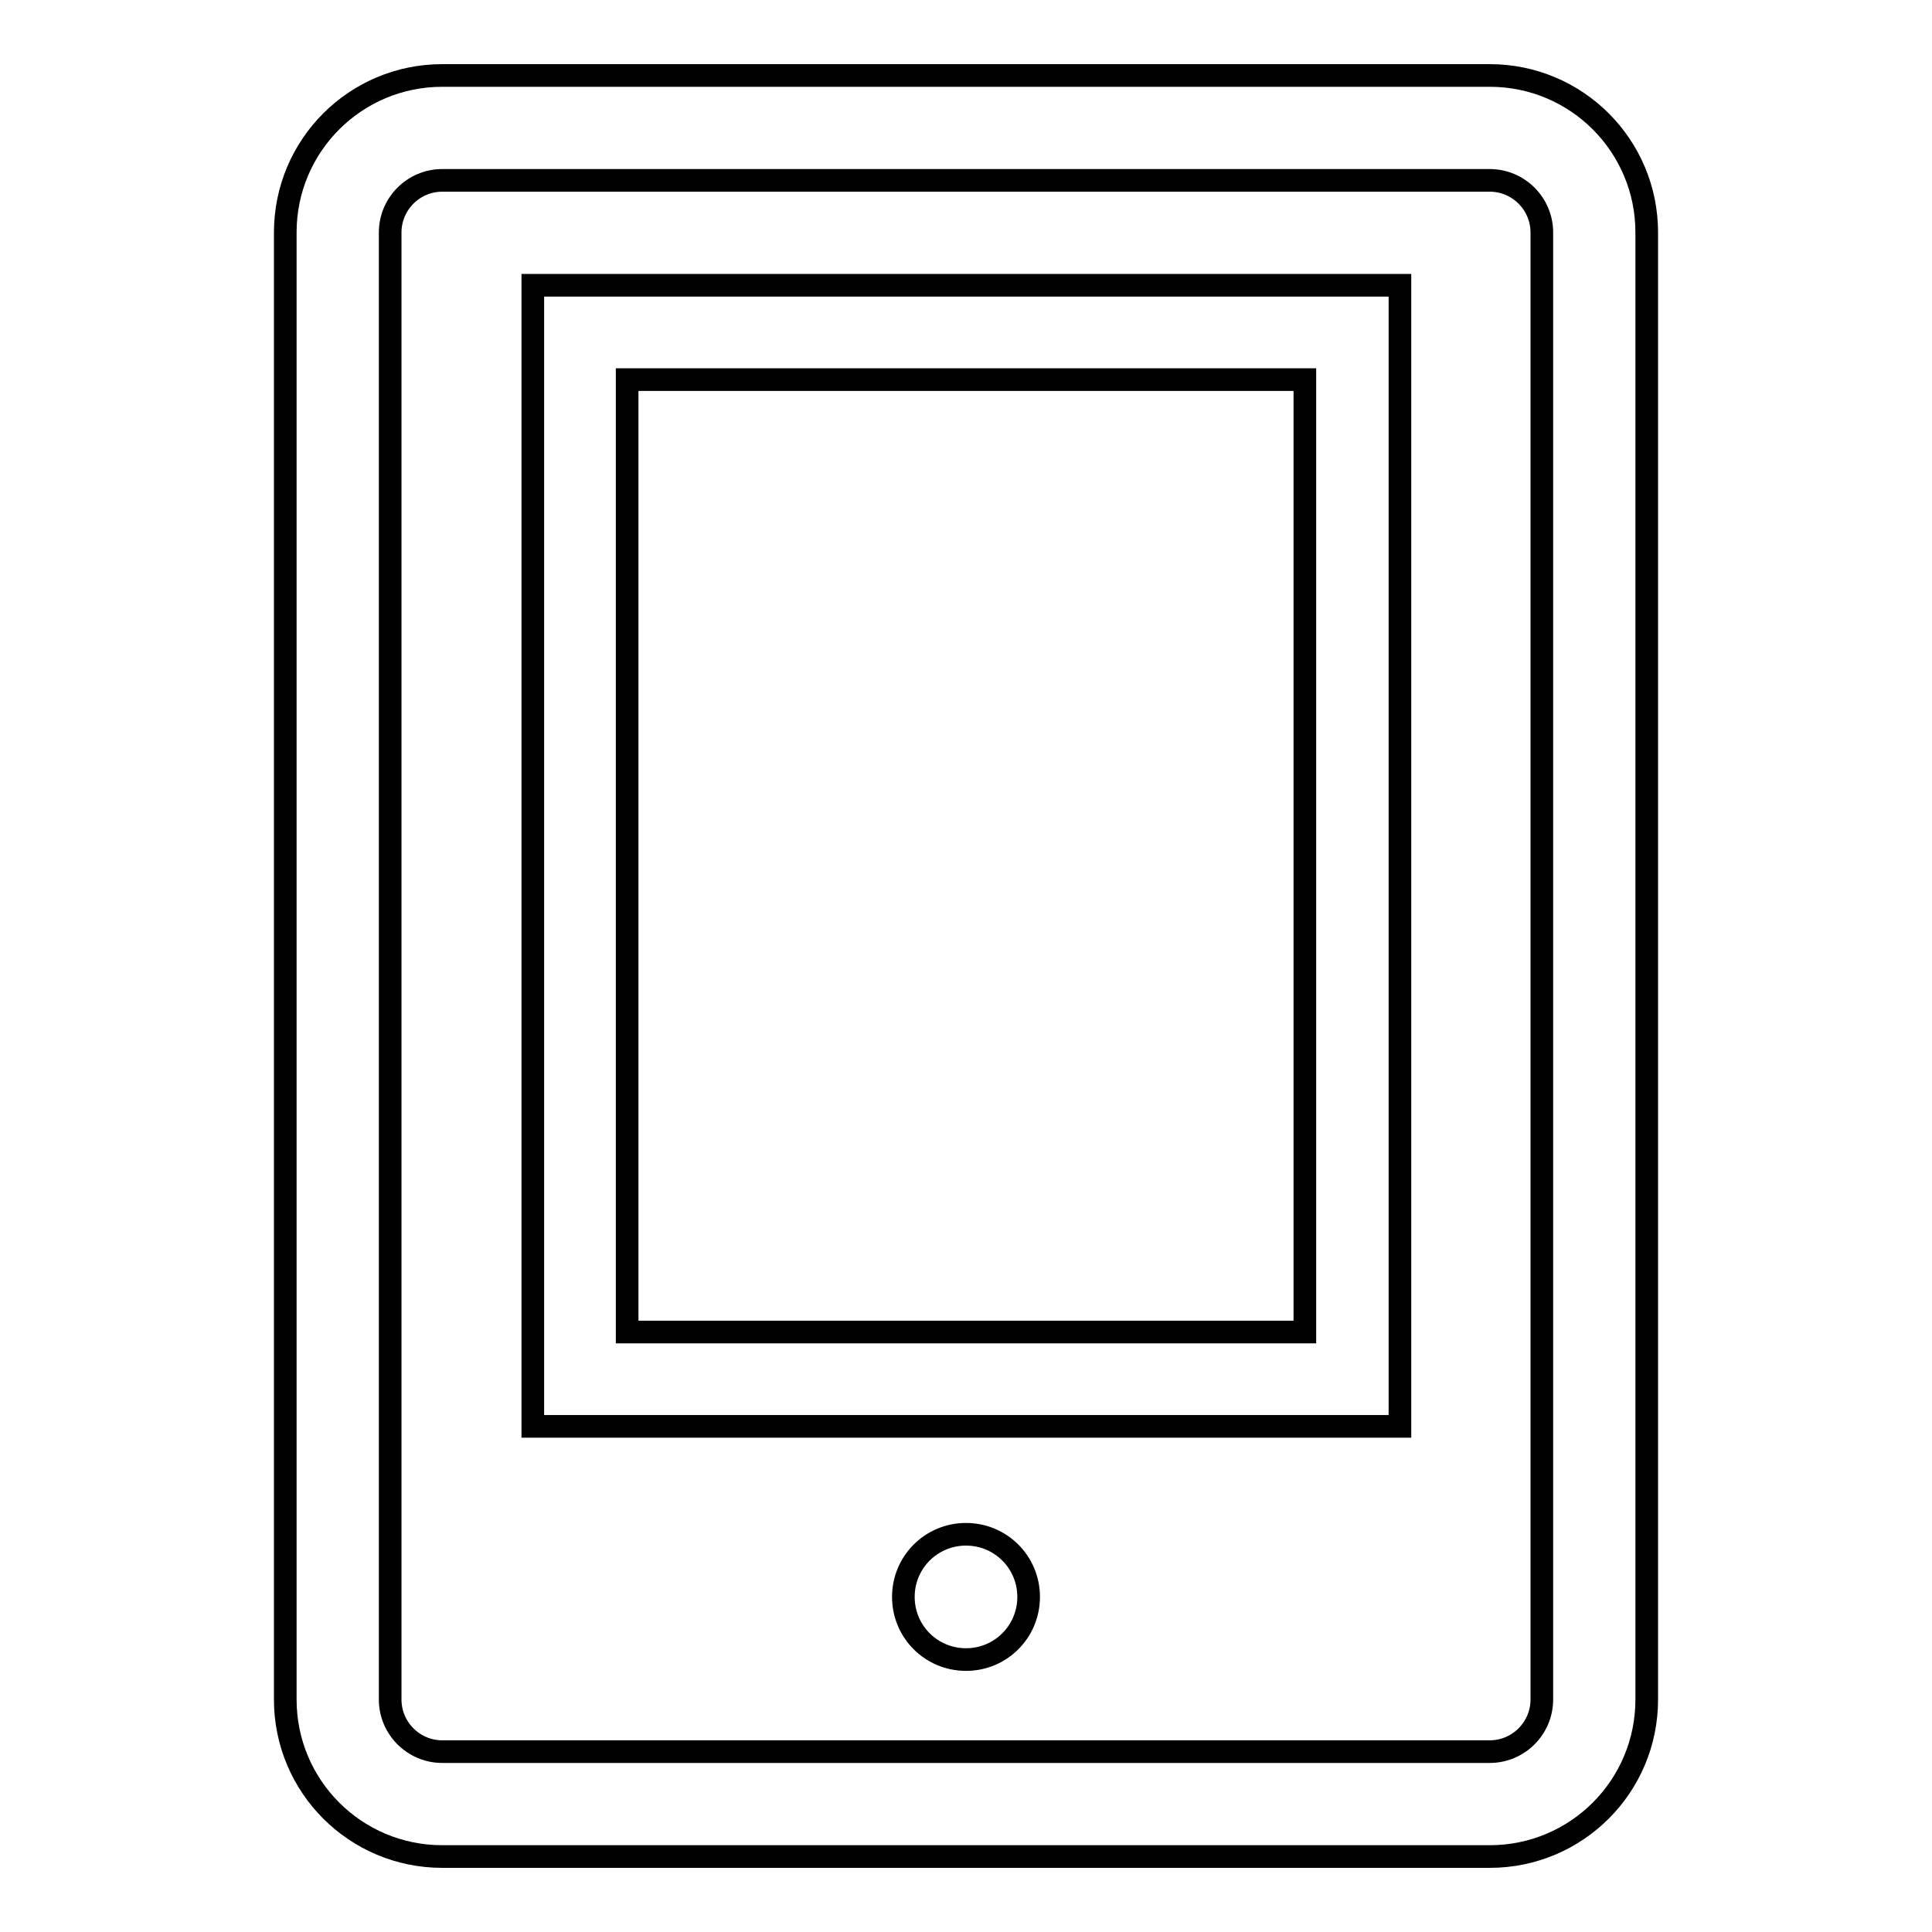
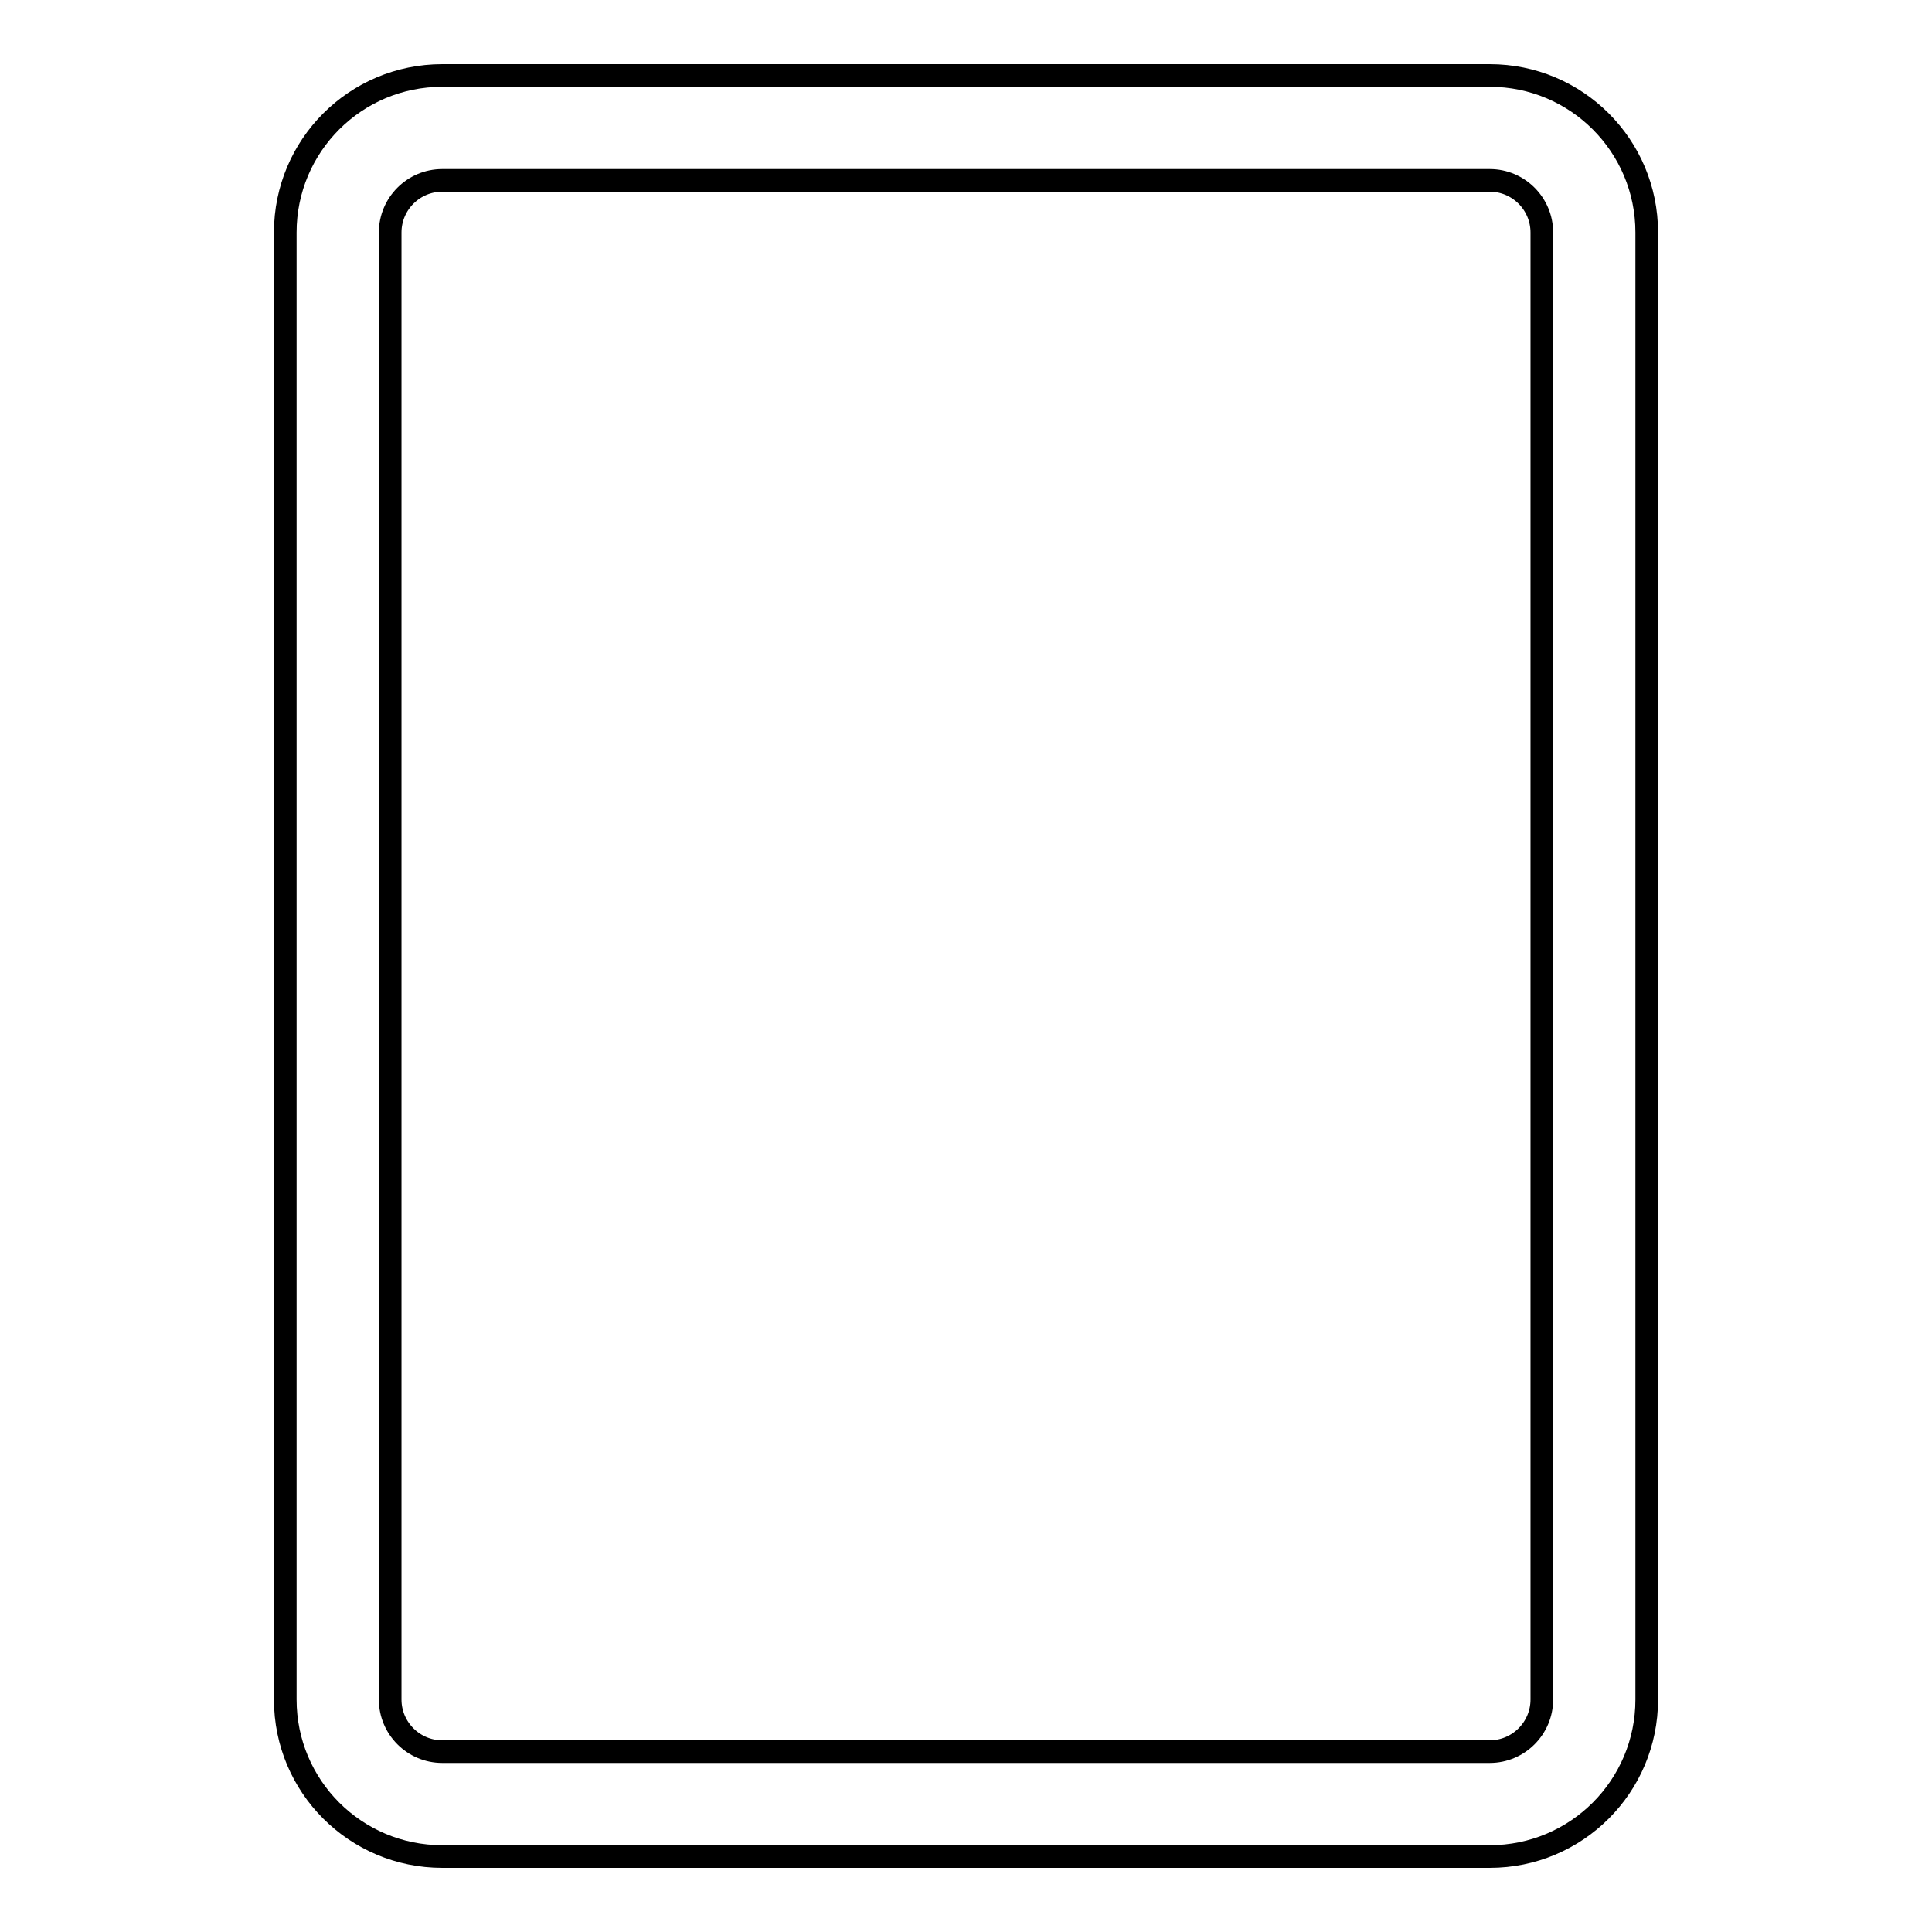
<svg xmlns="http://www.w3.org/2000/svg" version="1.1" x="0px" y="0px" viewBox="0 0 256 256" enable-background="new 0 0 256 256" xml:space="preserve">
  <g>
    <g>
      <path stroke-width="3" fill-opacity="0" stroke="#000000" d="M197.4,246H58.6c-11.5,0-20.8-9.3-20.8-20.8V30.8c0-11.5,9.3-20.8,20.8-20.8h138.8c11.5,0,20.8,9.3,20.8,20.8v194.4C218.2,236.7,208.9,246,197.4,246z M58.6,23.9c-3.8,0-6.9,3.1-6.9,6.9v194.4c0,3.8,3.1,6.9,6.9,6.9h138.8c3.8,0,6.9-3.1,6.9-6.9V30.8c0-3.8-3.1-6.9-6.9-6.9L58.6,23.9z" />
-       <path stroke-width="3" fill-opacity="0" stroke="#000000" d="M185.4,189H70.6V37.8h114.9V189z M83.1,176.5h89.8V50.3H83.1V176.5z" />
-       <path stroke-width="3" fill-opacity="0" stroke="#000000" d="M119.7,211.6c0,4.6,3.7,8.3,8.3,8.3s8.3-3.7,8.3-8.3l0,0c0-4.6-3.7-8.3-8.3-8.3S119.7,207,119.7,211.6z" />
    </g>
  </g>
</svg>